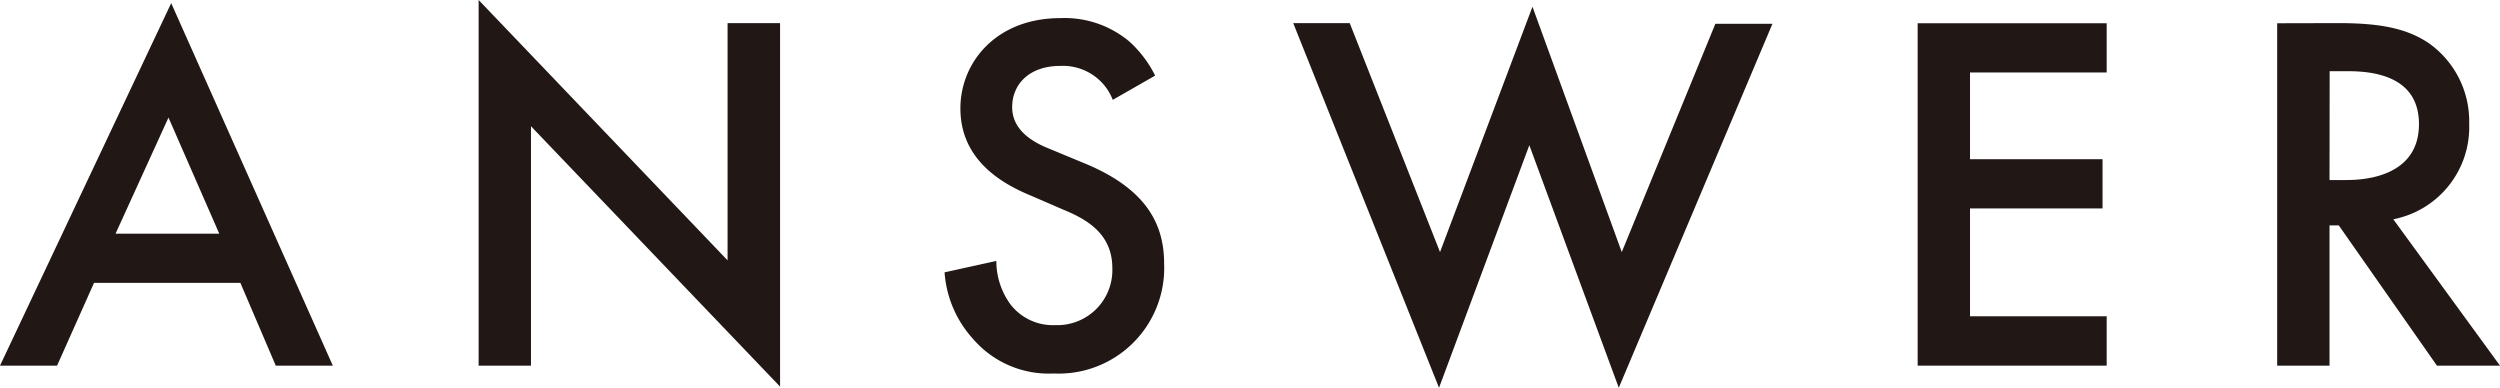
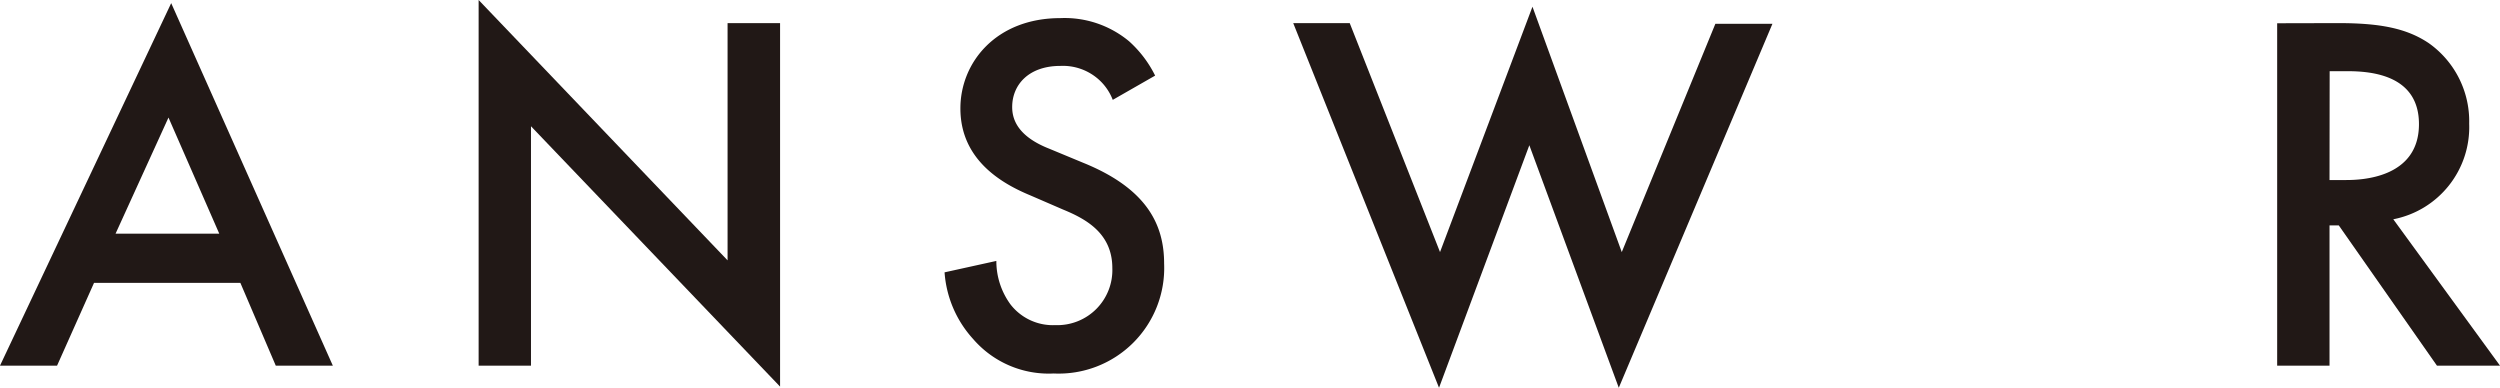
<svg xmlns="http://www.w3.org/2000/svg" viewBox="0 0 175.24 27.18">
  <defs>
    <style>.cls-1{fill:#211816;}</style>
  </defs>
  <g id="レイヤー_2" data-name="レイヤー 2">
    <g id="文字">
      <path class="cls-1" d="M16.85,19.83H6.59L4,25.63H0L12,.22,23.33,25.63h-4Zm-1.48-3.45L11.81,8.24,8.1,16.38Z" />
      <path class="cls-1" d="M33.55,25.63V0L51,18.25V1.62h3.68V27.1L37.22,8.85V25.63Z" />
      <path class="cls-1" d="M78,7a3.7,3.7,0,0,0-1.08-1.51,3.77,3.77,0,0,0-2.59-.87c-2.23,0-3.38,1.33-3.38,2.88,0,.72.25,2,2.59,2.92l2.41,1c4.43,1.8,5.65,4.32,5.65,7.05a7.4,7.4,0,0,1-7.74,7.71,7,7,0,0,1-5.65-2.42,7.74,7.74,0,0,1-2-4.67l3.63-.8a5.14,5.14,0,0,0,1,3.06,3.76,3.76,0,0,0,3.13,1.44,3.86,3.86,0,0,0,4-4c0-2.45-1.87-3.45-3.45-4.1l-2.31-1c-2-.83-4.89-2.49-4.89-6.09,0-3.24,2.52-6.33,7-6.33a7.07,7.07,0,0,1,4.82,1.62,8,8,0,0,1,1.83,2.41Z" />
      <path class="cls-1" d="M94.61,1.62l6.33,16.05L107.42.47l6.26,17.2,6.56-16h4L113.47,27.18l-6.27-17-6.33,17L90.65,1.62Z" />
-       <path class="cls-1" d="M147.67,5.08h-9.58v6.08h9.29v3.45h-9.29v7.56h9.58v3.46H134.42v-24h13.25Z" />
      <path class="cls-1" d="M163.91,1.62c2.91,0,4.78.36,6.33,1.4a6.7,6.7,0,0,1,2.84,5.65,6.58,6.58,0,0,1-5.32,6.7l7.48,10.26h-4.42l-6.88-9.83h-.65v9.83h-3.67v-24Zm-.62,11h1.16c1,0,5.11-.1,5.11-3.92,0-3.38-3.21-3.71-5-3.71h-1.26Z" />
    </g>
  </g>
</svg>